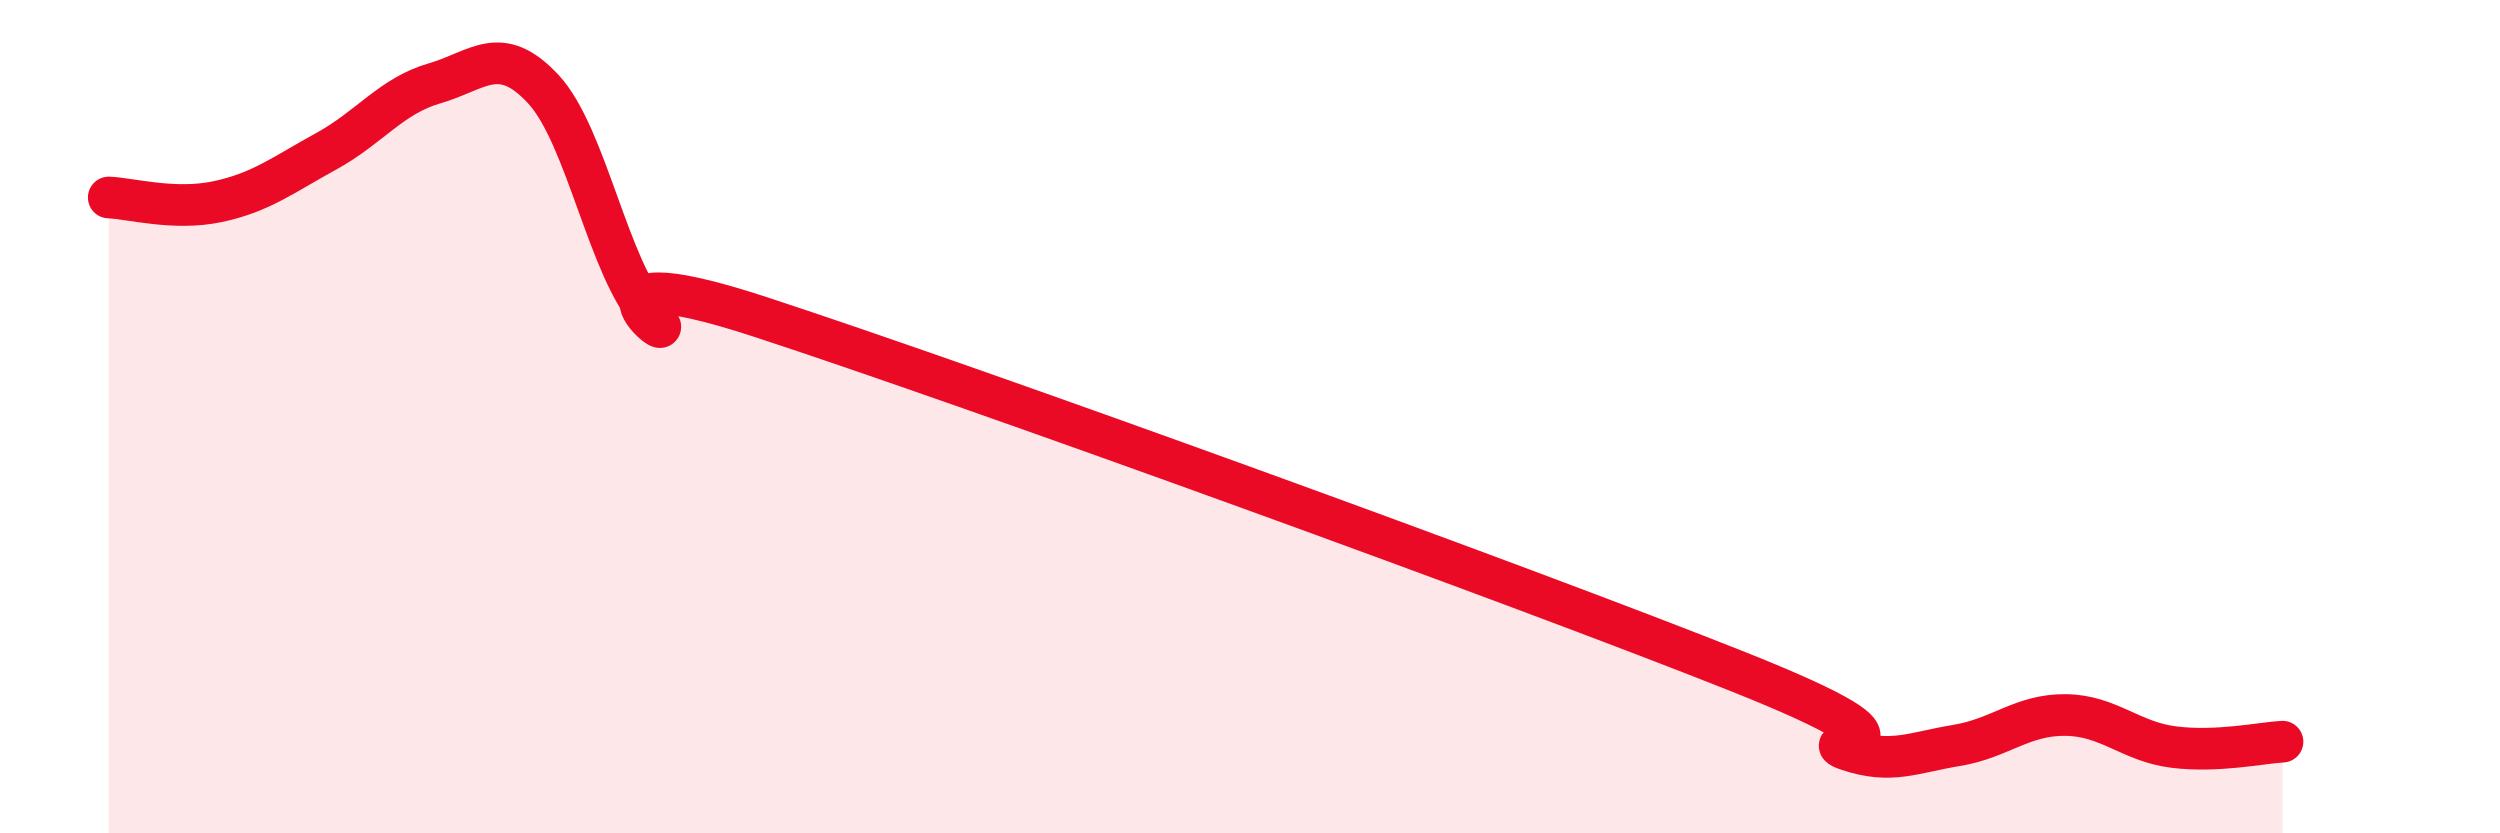
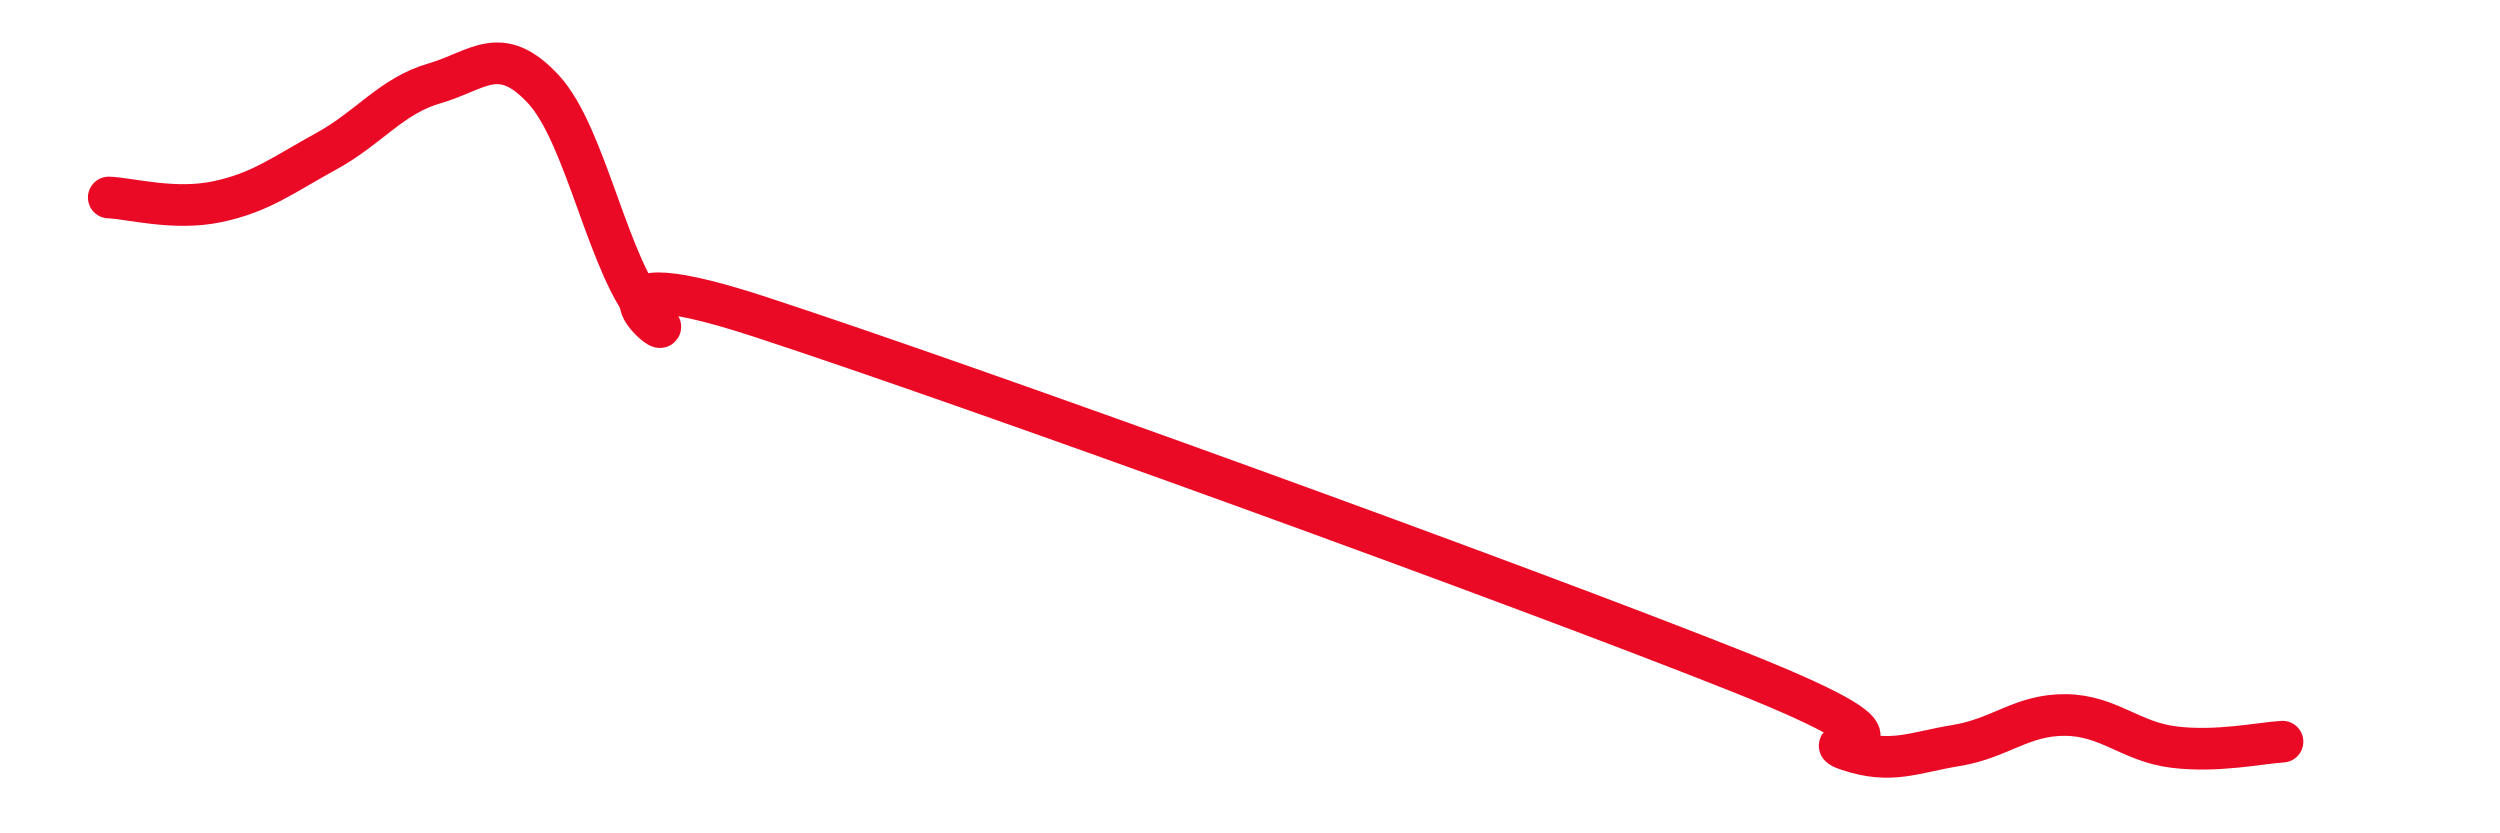
<svg xmlns="http://www.w3.org/2000/svg" width="60" height="20" viewBox="0 0 60 20">
-   <path d="M 2.61,4.74 C 3.13,4.76 4.18,5.06 5.22,4.84 C 6.26,4.62 6.79,4.2 7.83,3.63 C 8.87,3.06 9.39,2.3 10.43,2 C 11.47,1.7 12,1.02 13.04,2.14 C 14.08,3.26 14.61,6.5 15.65,7.59 C 16.69,8.68 13.04,5.9 18.26,7.61 C 23.48,9.32 36.52,14.05 41.74,16.13 C 46.96,18.21 43.31,17.65 44.35,18 C 45.39,18.35 45.92,18.06 46.96,17.89 C 48,17.72 48.53,17.15 49.57,17.16 C 50.61,17.17 51.13,17.8 52.17,17.93 C 53.21,18.06 54.26,17.83 54.78,17.8L54.78 20L2.61 20Z" fill="#EB0A25" opacity="0.1" stroke-linecap="round" stroke-linejoin="round" />
  <path d="M 2.61,4.74 C 3.13,4.76 4.18,5.06 5.22,4.84 C 6.26,4.62 6.79,4.2 7.83,3.63 C 8.87,3.06 9.39,2.3 10.43,2 C 11.47,1.7 12,1.02 13.04,2.14 C 14.08,3.26 14.61,6.5 15.65,7.59 C 16.69,8.68 13.04,5.9 18.26,7.61 C 23.48,9.32 36.52,14.05 41.74,16.13 C 46.96,18.21 43.31,17.65 44.35,18 C 45.39,18.35 45.92,18.06 46.96,17.89 C 48,17.72 48.53,17.15 49.57,17.16 C 50.61,17.17 51.13,17.8 52.17,17.93 C 53.21,18.06 54.26,17.83 54.78,17.8" stroke="#EB0A25" stroke-width="1" fill="none" stroke-linecap="round" stroke-linejoin="round" />
</svg>